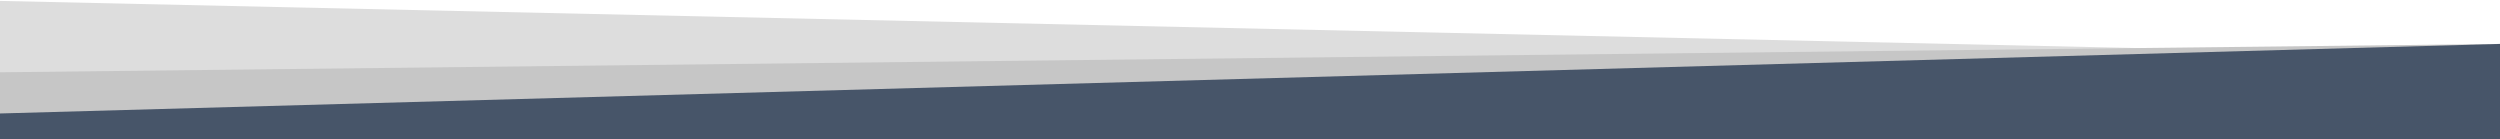
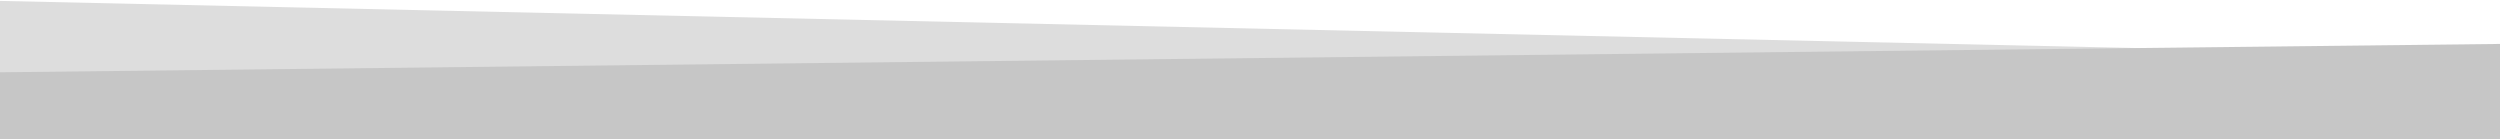
<svg xmlns="http://www.w3.org/2000/svg" width="1366" height="76" viewBox="0 0 1366 76" fill="none">
  <path d="M1359.5 30.5L0 0.5V76H1366L1359.5 30.5Z" fill="#DDDDDD" />
  <path d="M1366 24L0 39.5V76H1366V24Z" fill="#C6C6C6" />
-   <path d="M0 62L1366 24V76H0V62Z" fill="#475569" />
</svg>